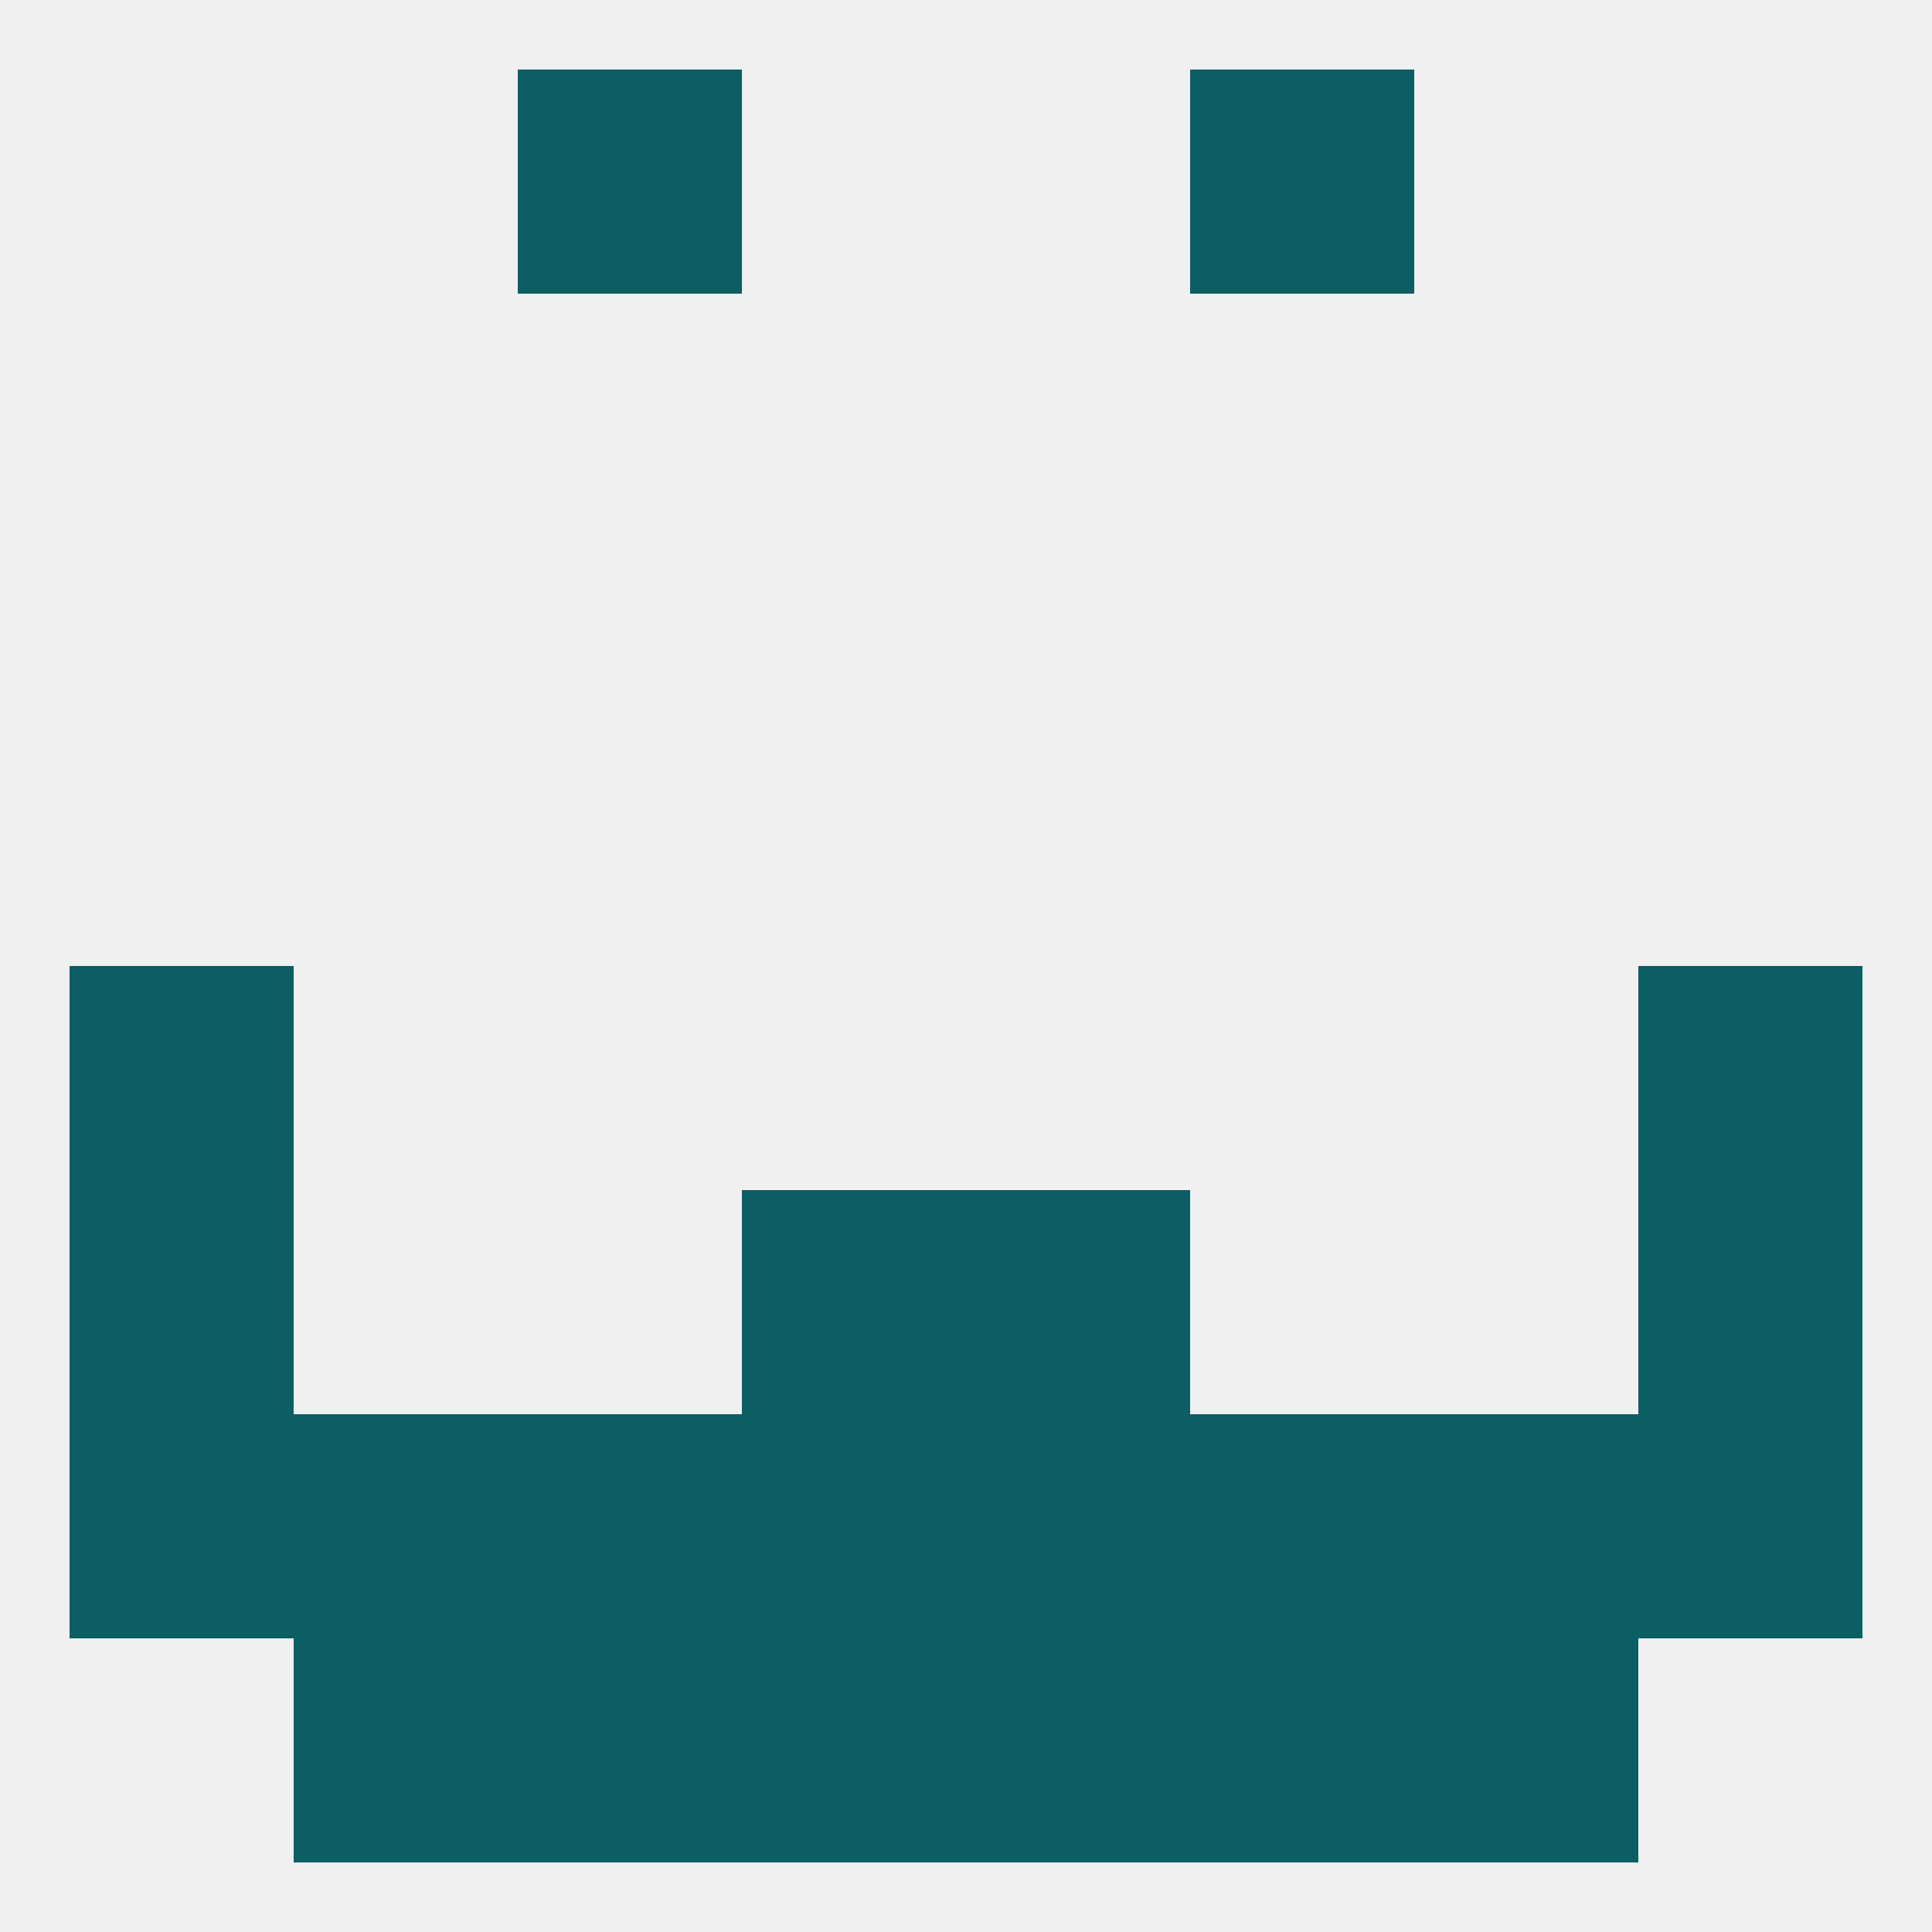
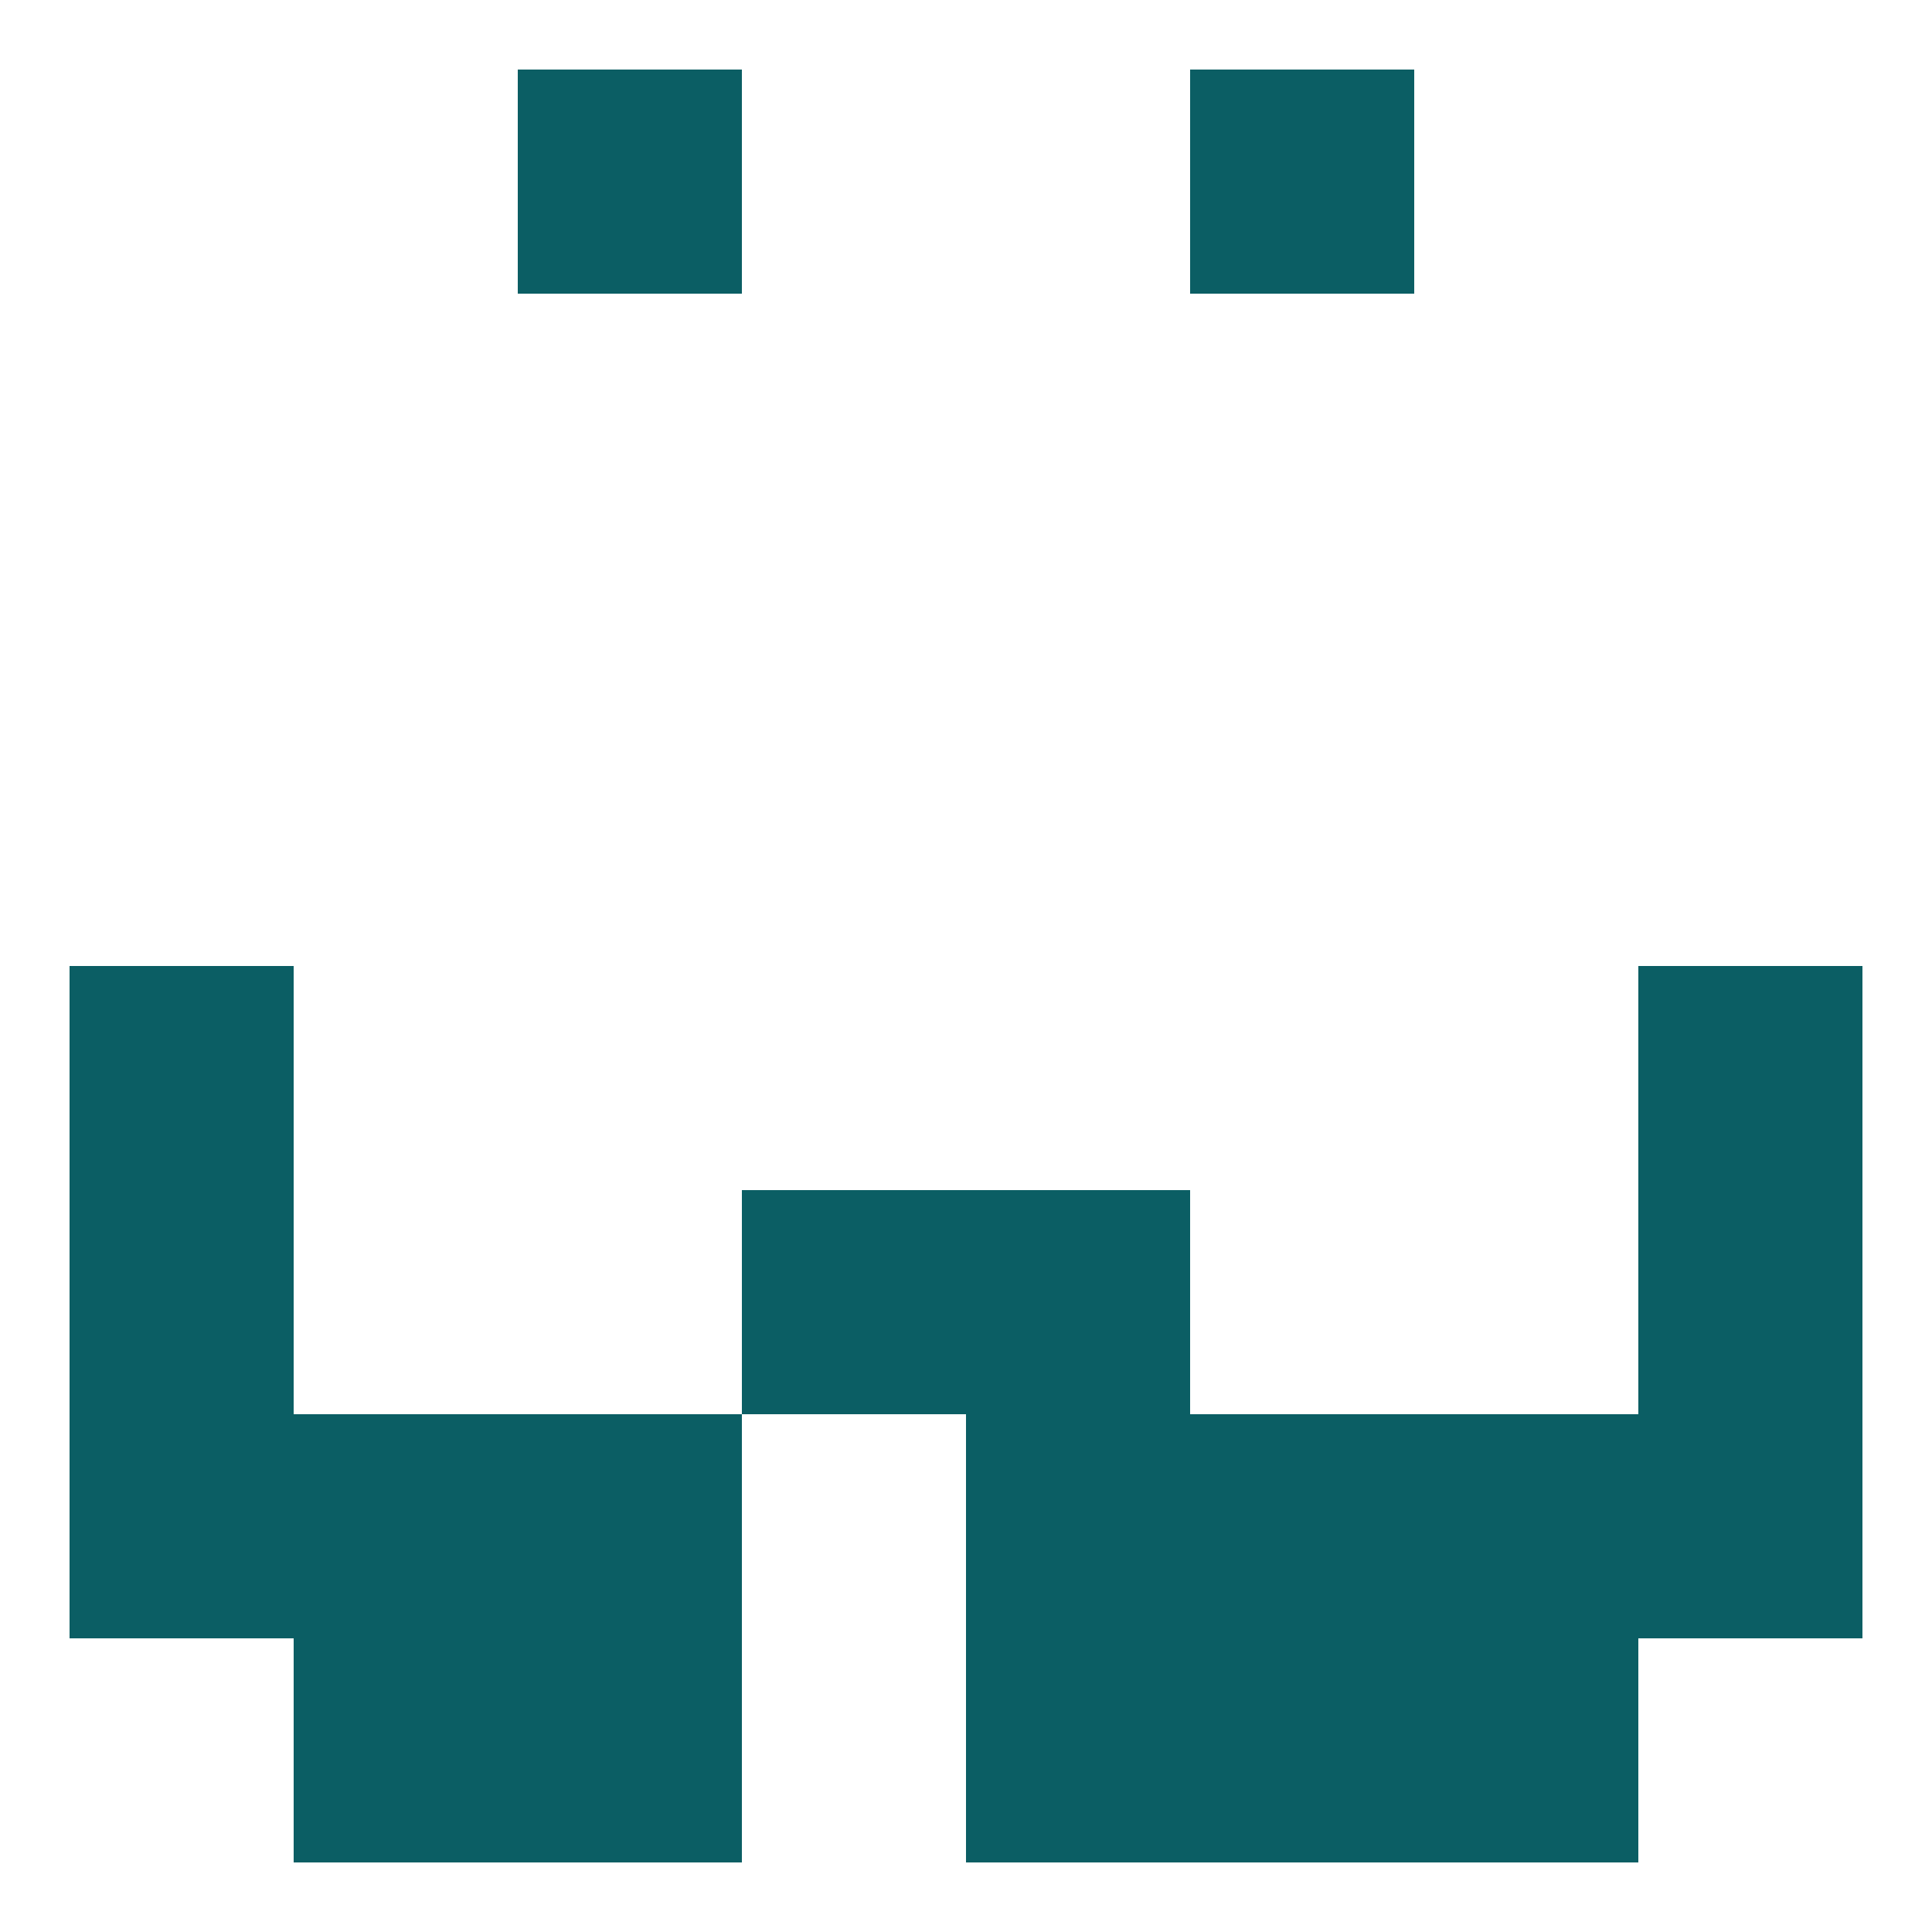
<svg xmlns="http://www.w3.org/2000/svg" version="1.1" baseprofile="full" width="250" height="250" viewBox="0 0 250 250">
-   <rect width="100%" height="100%" fill="rgba(240,240,240,255)" />
  <rect x="125" y="212" width="29" height="29" fill="rgba(11,94,100,255)" />
  <rect x="38" y="212" width="29" height="29" fill="rgba(11,94,100,255)" />
  <rect x="183" y="212" width="29" height="29" fill="rgba(11,94,100,255)" />
  <rect x="67" y="212" width="29" height="29" fill="rgba(11,94,100,255)" />
  <rect x="154" y="212" width="29" height="29" fill="rgba(11,94,100,255)" />
-   <rect x="96" y="212" width="29" height="29" fill="rgba(11,94,100,255)" />
  <rect x="67" y="9" width="29" height="29" fill="rgba(11,94,100,255)" />
  <rect x="154" y="9" width="29" height="29" fill="rgba(11,94,100,255)" />
  <rect x="212" y="125" width="29" height="29" fill="rgba(11,94,100,255)" />
  <rect x="9" y="125" width="29" height="29" fill="rgba(11,94,100,255)" />
  <rect x="96" y="154" width="29" height="29" fill="rgba(11,94,100,255)" />
  <rect x="125" y="154" width="29" height="29" fill="rgba(11,94,100,255)" />
  <rect x="9" y="154" width="29" height="29" fill="rgba(11,94,100,255)" />
  <rect x="212" y="154" width="29" height="29" fill="rgba(11,94,100,255)" />
  <rect x="183" y="183" width="29" height="29" fill="rgba(11,94,100,255)" />
  <rect x="67" y="183" width="29" height="29" fill="rgba(11,94,100,255)" />
-   <rect x="96" y="183" width="29" height="29" fill="rgba(11,94,100,255)" />
  <rect x="125" y="183" width="29" height="29" fill="rgba(11,94,100,255)" />
  <rect x="38" y="183" width="29" height="29" fill="rgba(11,94,100,255)" />
  <rect x="9" y="183" width="29" height="29" fill="rgba(11,94,100,255)" />
  <rect x="212" y="183" width="29" height="29" fill="rgba(11,94,100,255)" />
  <rect x="154" y="183" width="29" height="29" fill="rgba(11,94,100,255)" />
</svg>